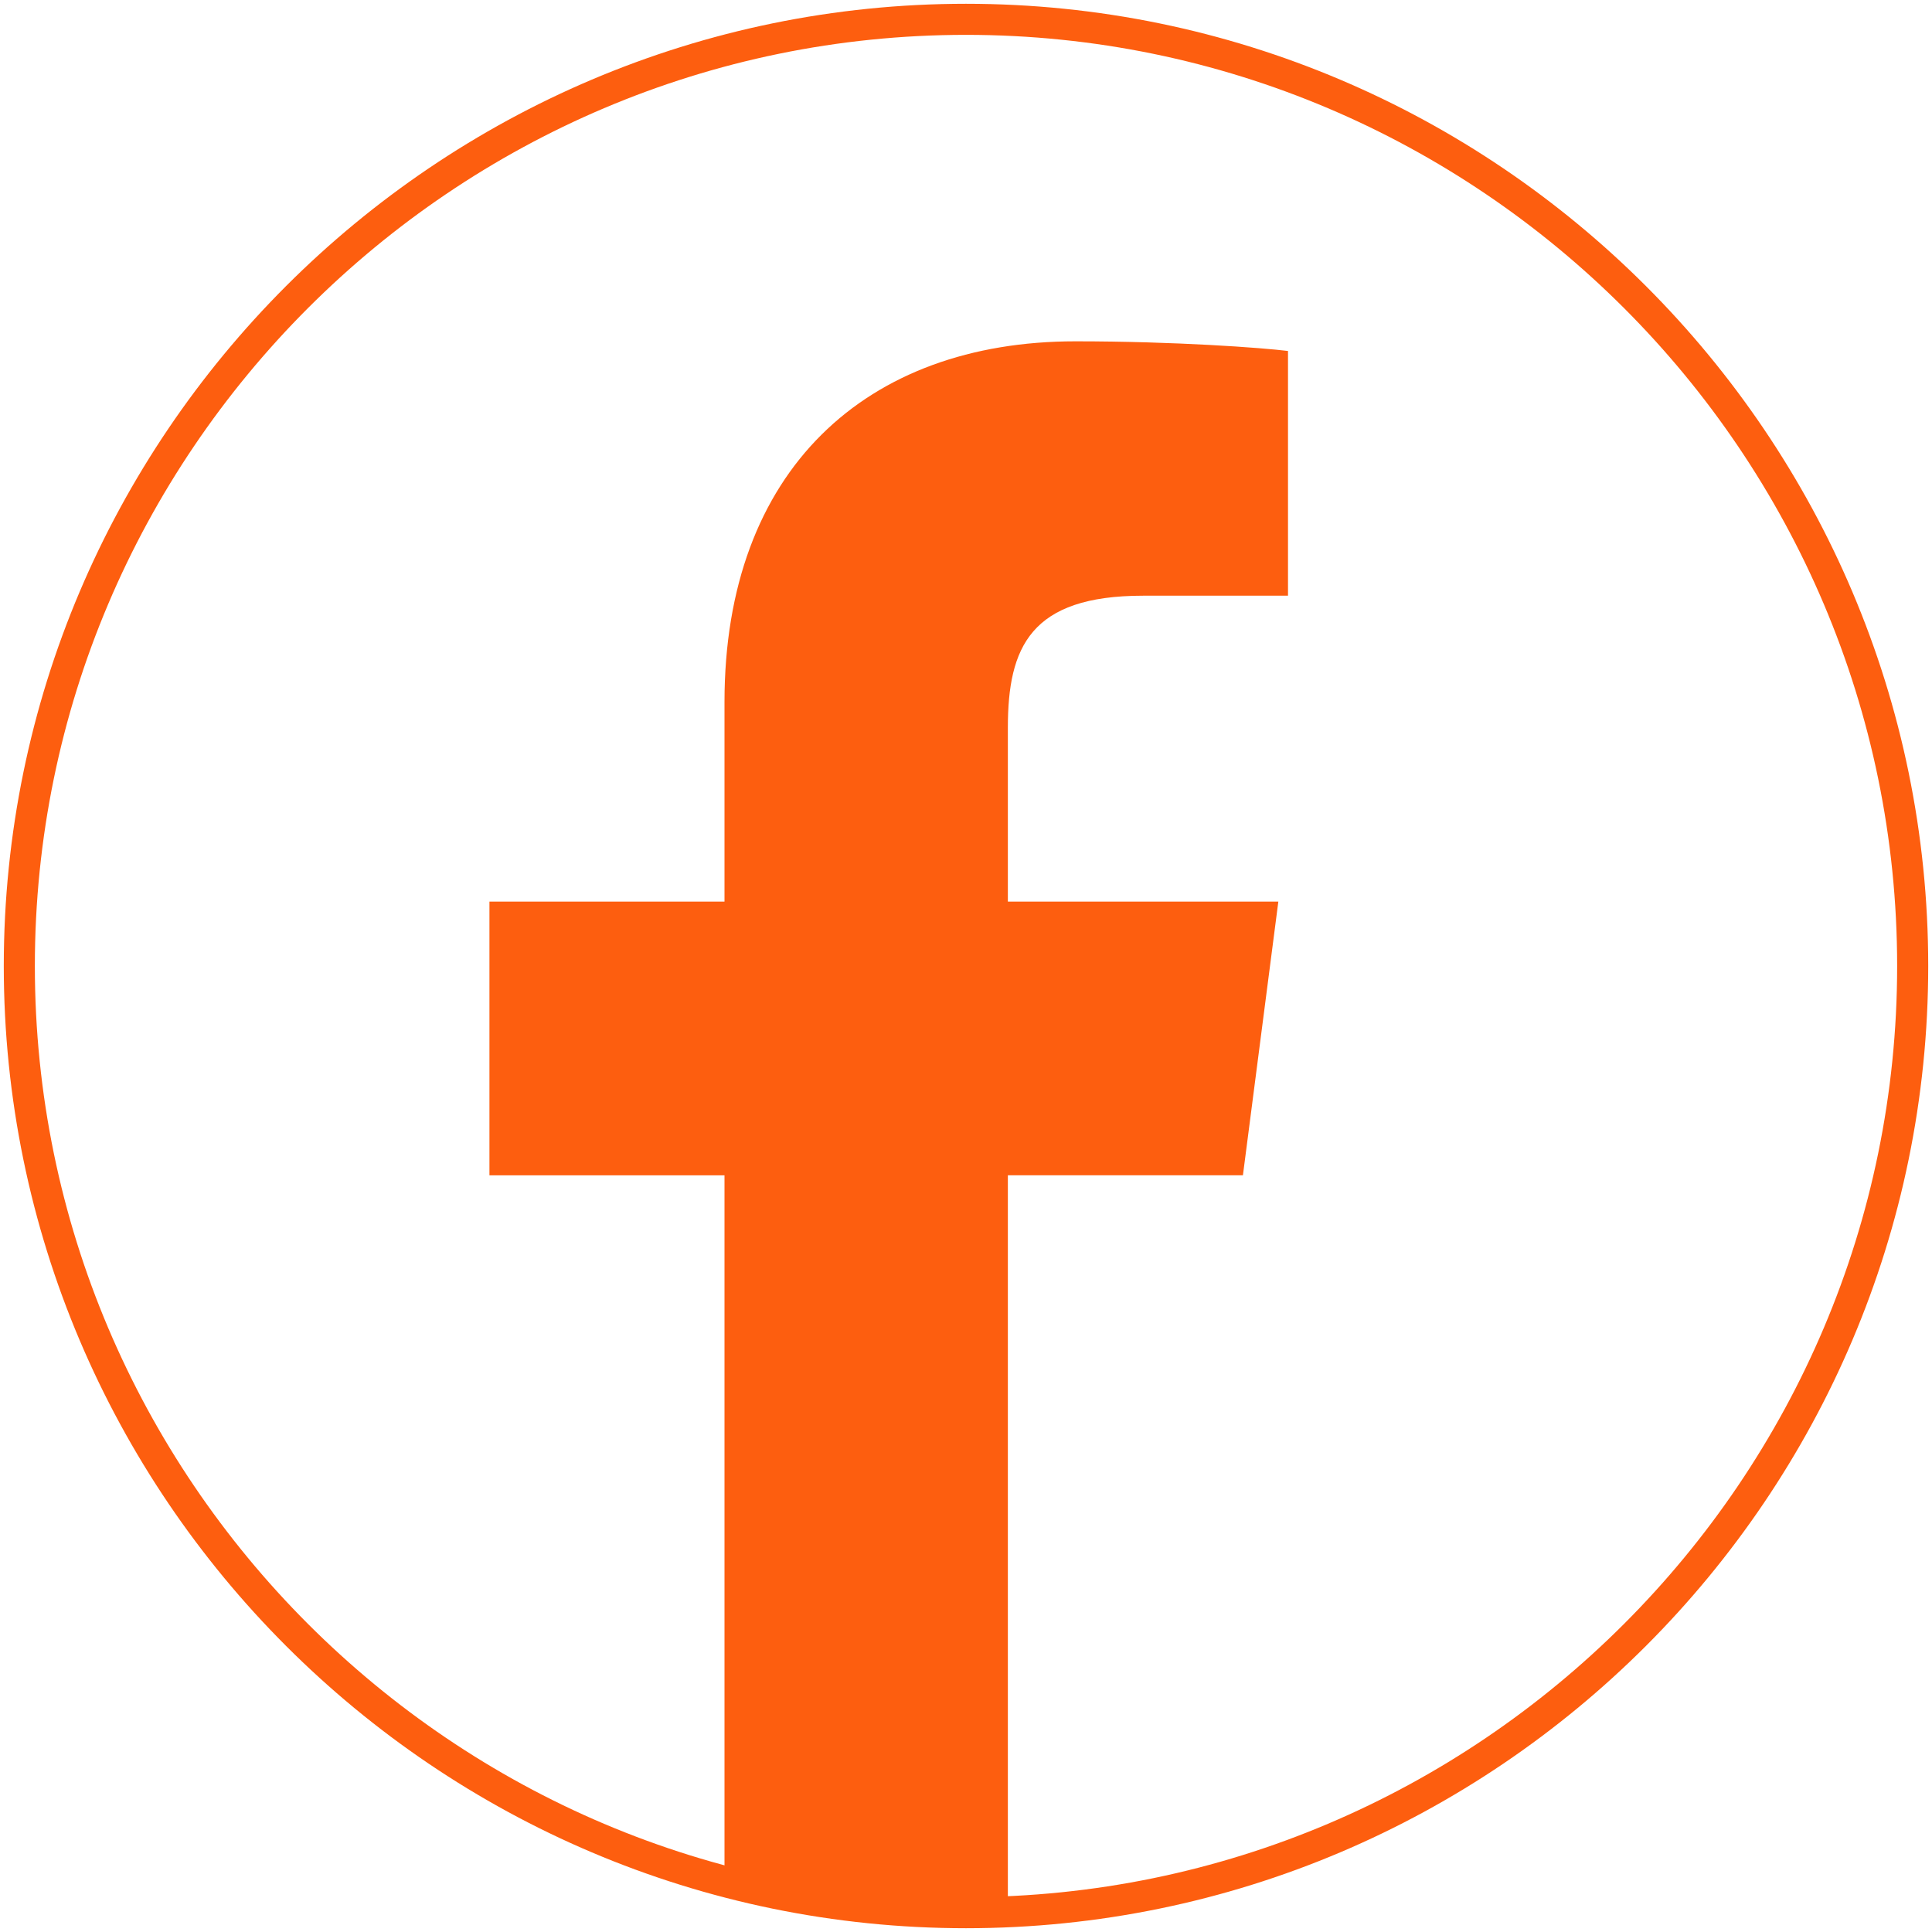
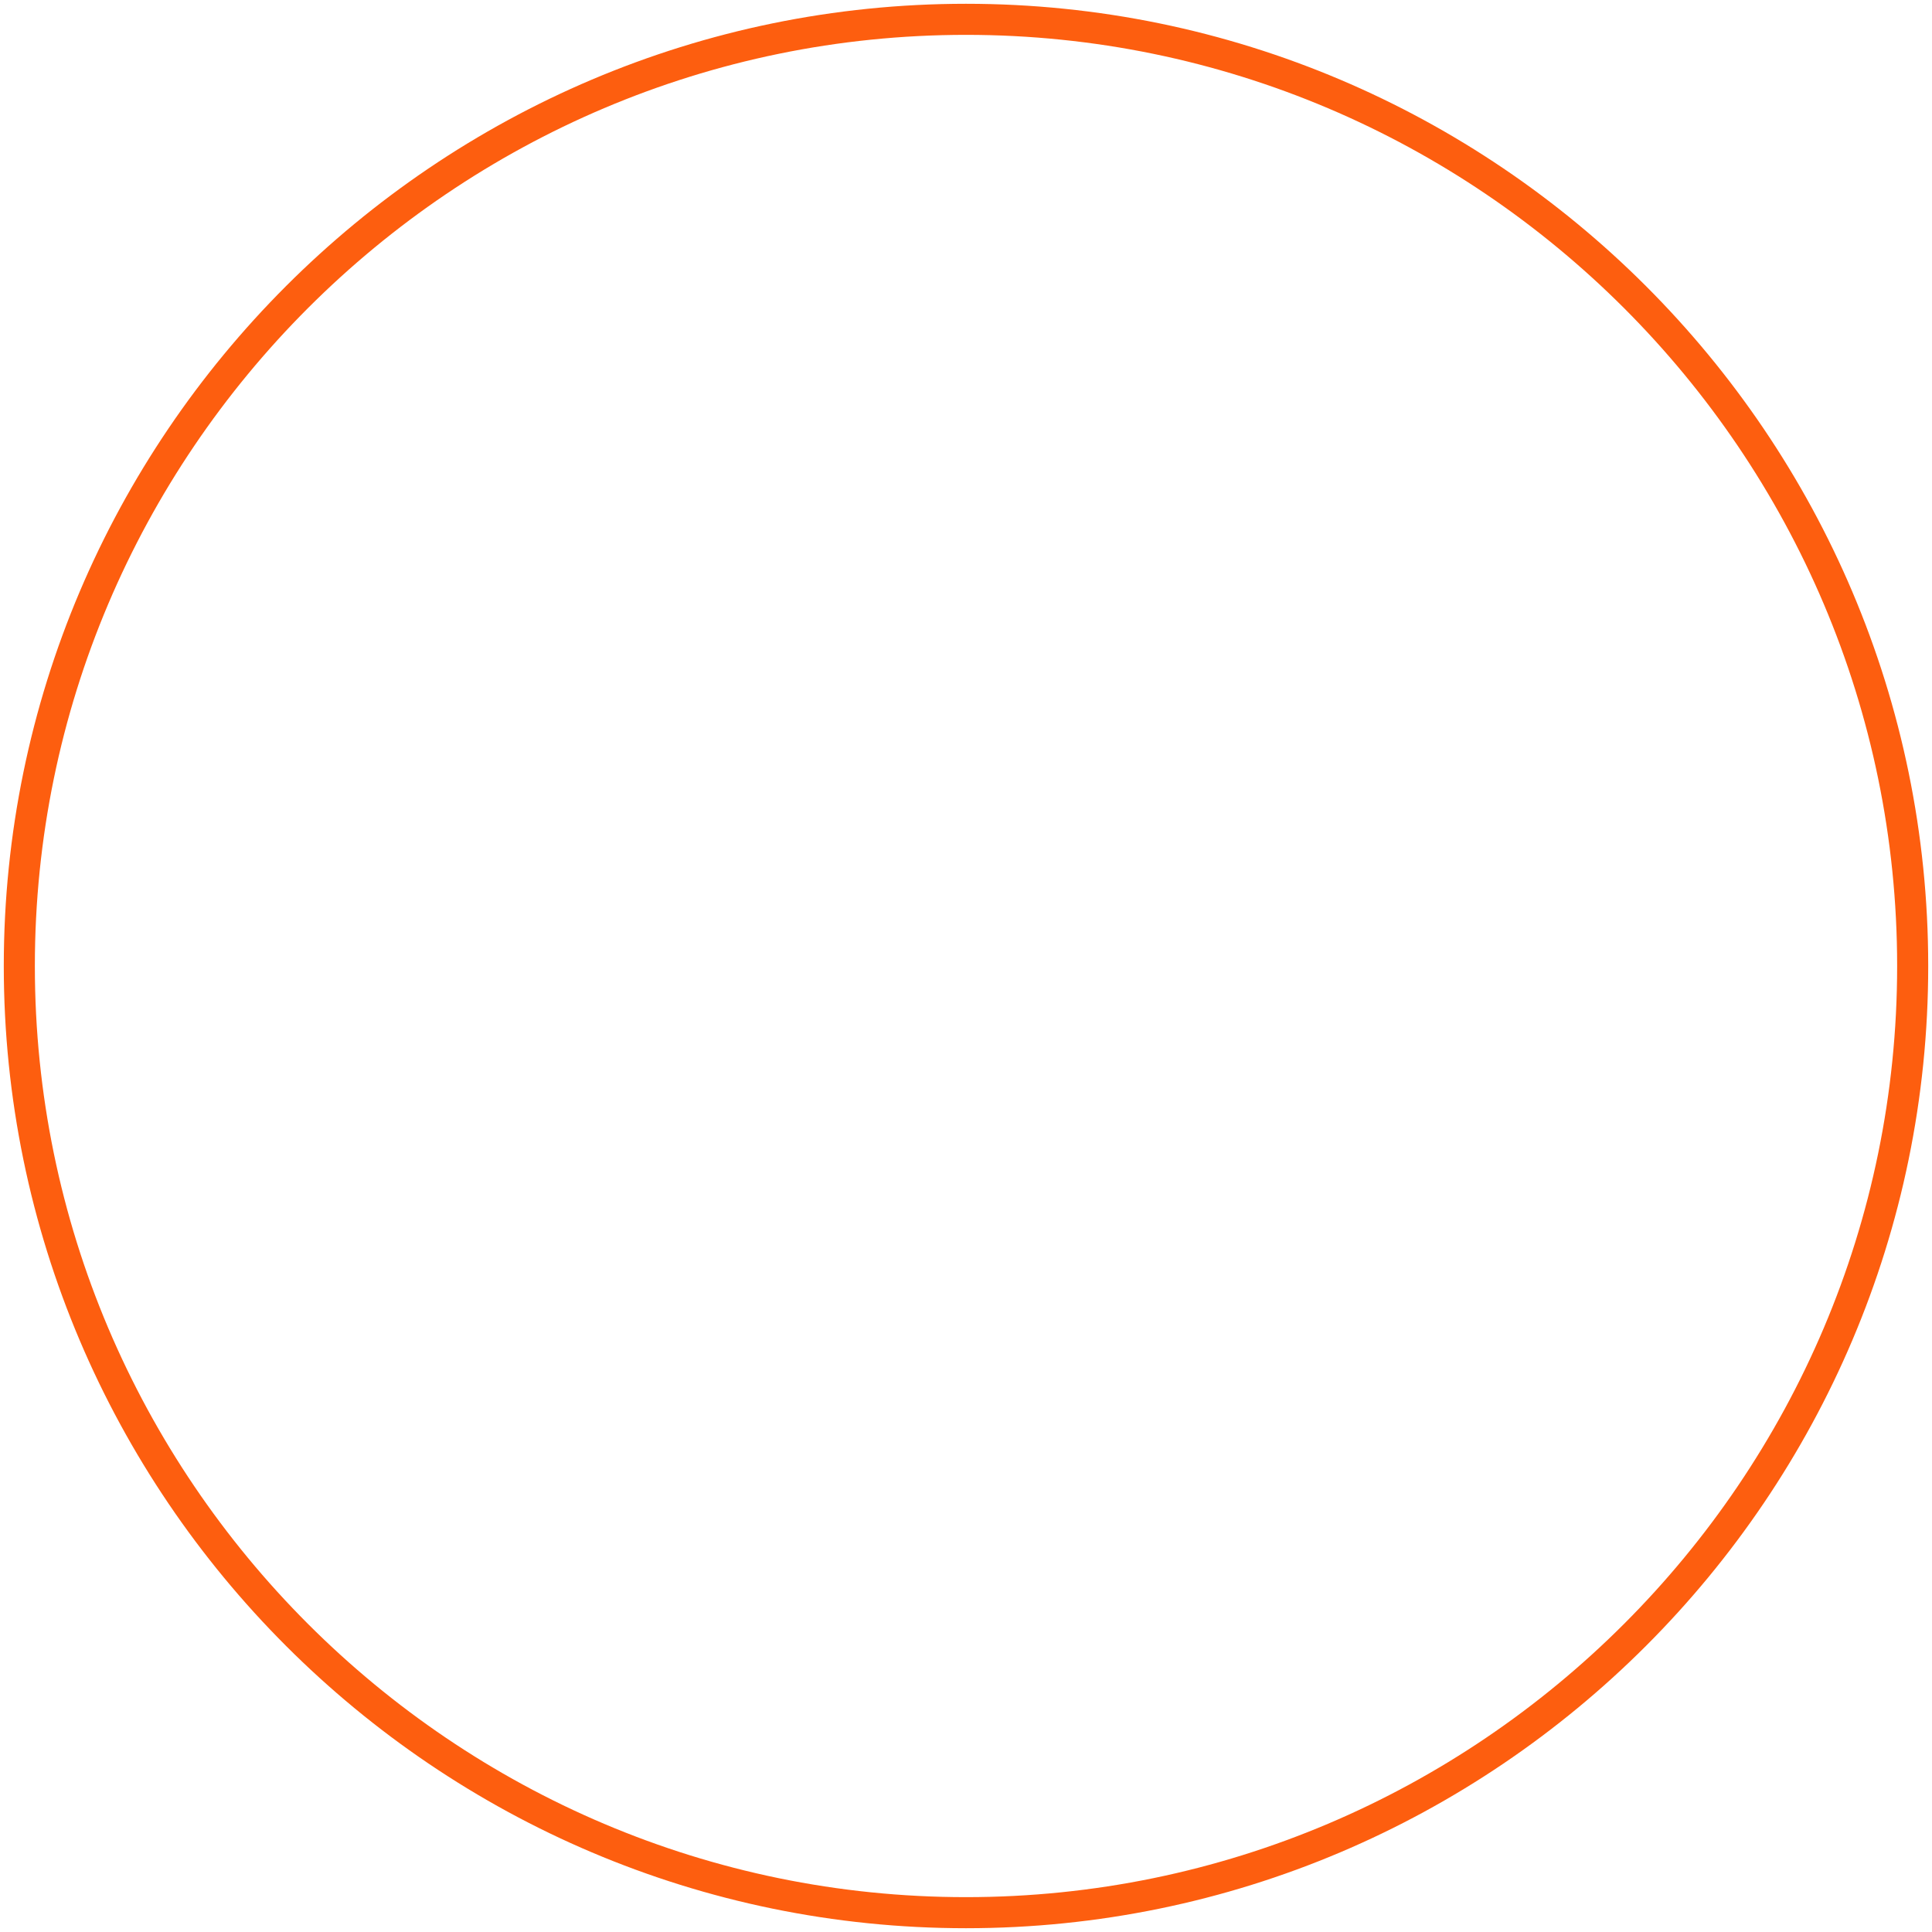
<svg xmlns="http://www.w3.org/2000/svg" version="1.1" baseProfile="tiny" id="Ebene_1" x="0px" y="0px" viewBox="0 0 60 60" xml:space="preserve">
  <g>
    <path fill="none" stroke="#FD5E0F" stroke-width="0.965" stroke-miterlimit="10" d="M30,0.6c16.2,0,29.4,13.2,29.4,29.4   c0,16.2-13.2,29.4-29.4,29.4C13.8,59.4,0.6,46.2,0.6,30C0.6,13.8,13.8,0.6,30,0.6z" />
-     <path fill="#FD5E0F" d="M31.3,59.4V36.5h7.3l1.1-8.5h-8.4v-5.4c0-2.5,0.7-4.1,4.2-4.1l4.5,0v-7.6c-0.8-0.1-3.5-0.3-6.6-0.3   c-6.5,0-10.9,4-10.9,11.2V28h-7.3v8.5h7.3v21.8L31.3,59.4z" />
  </g>
</svg>